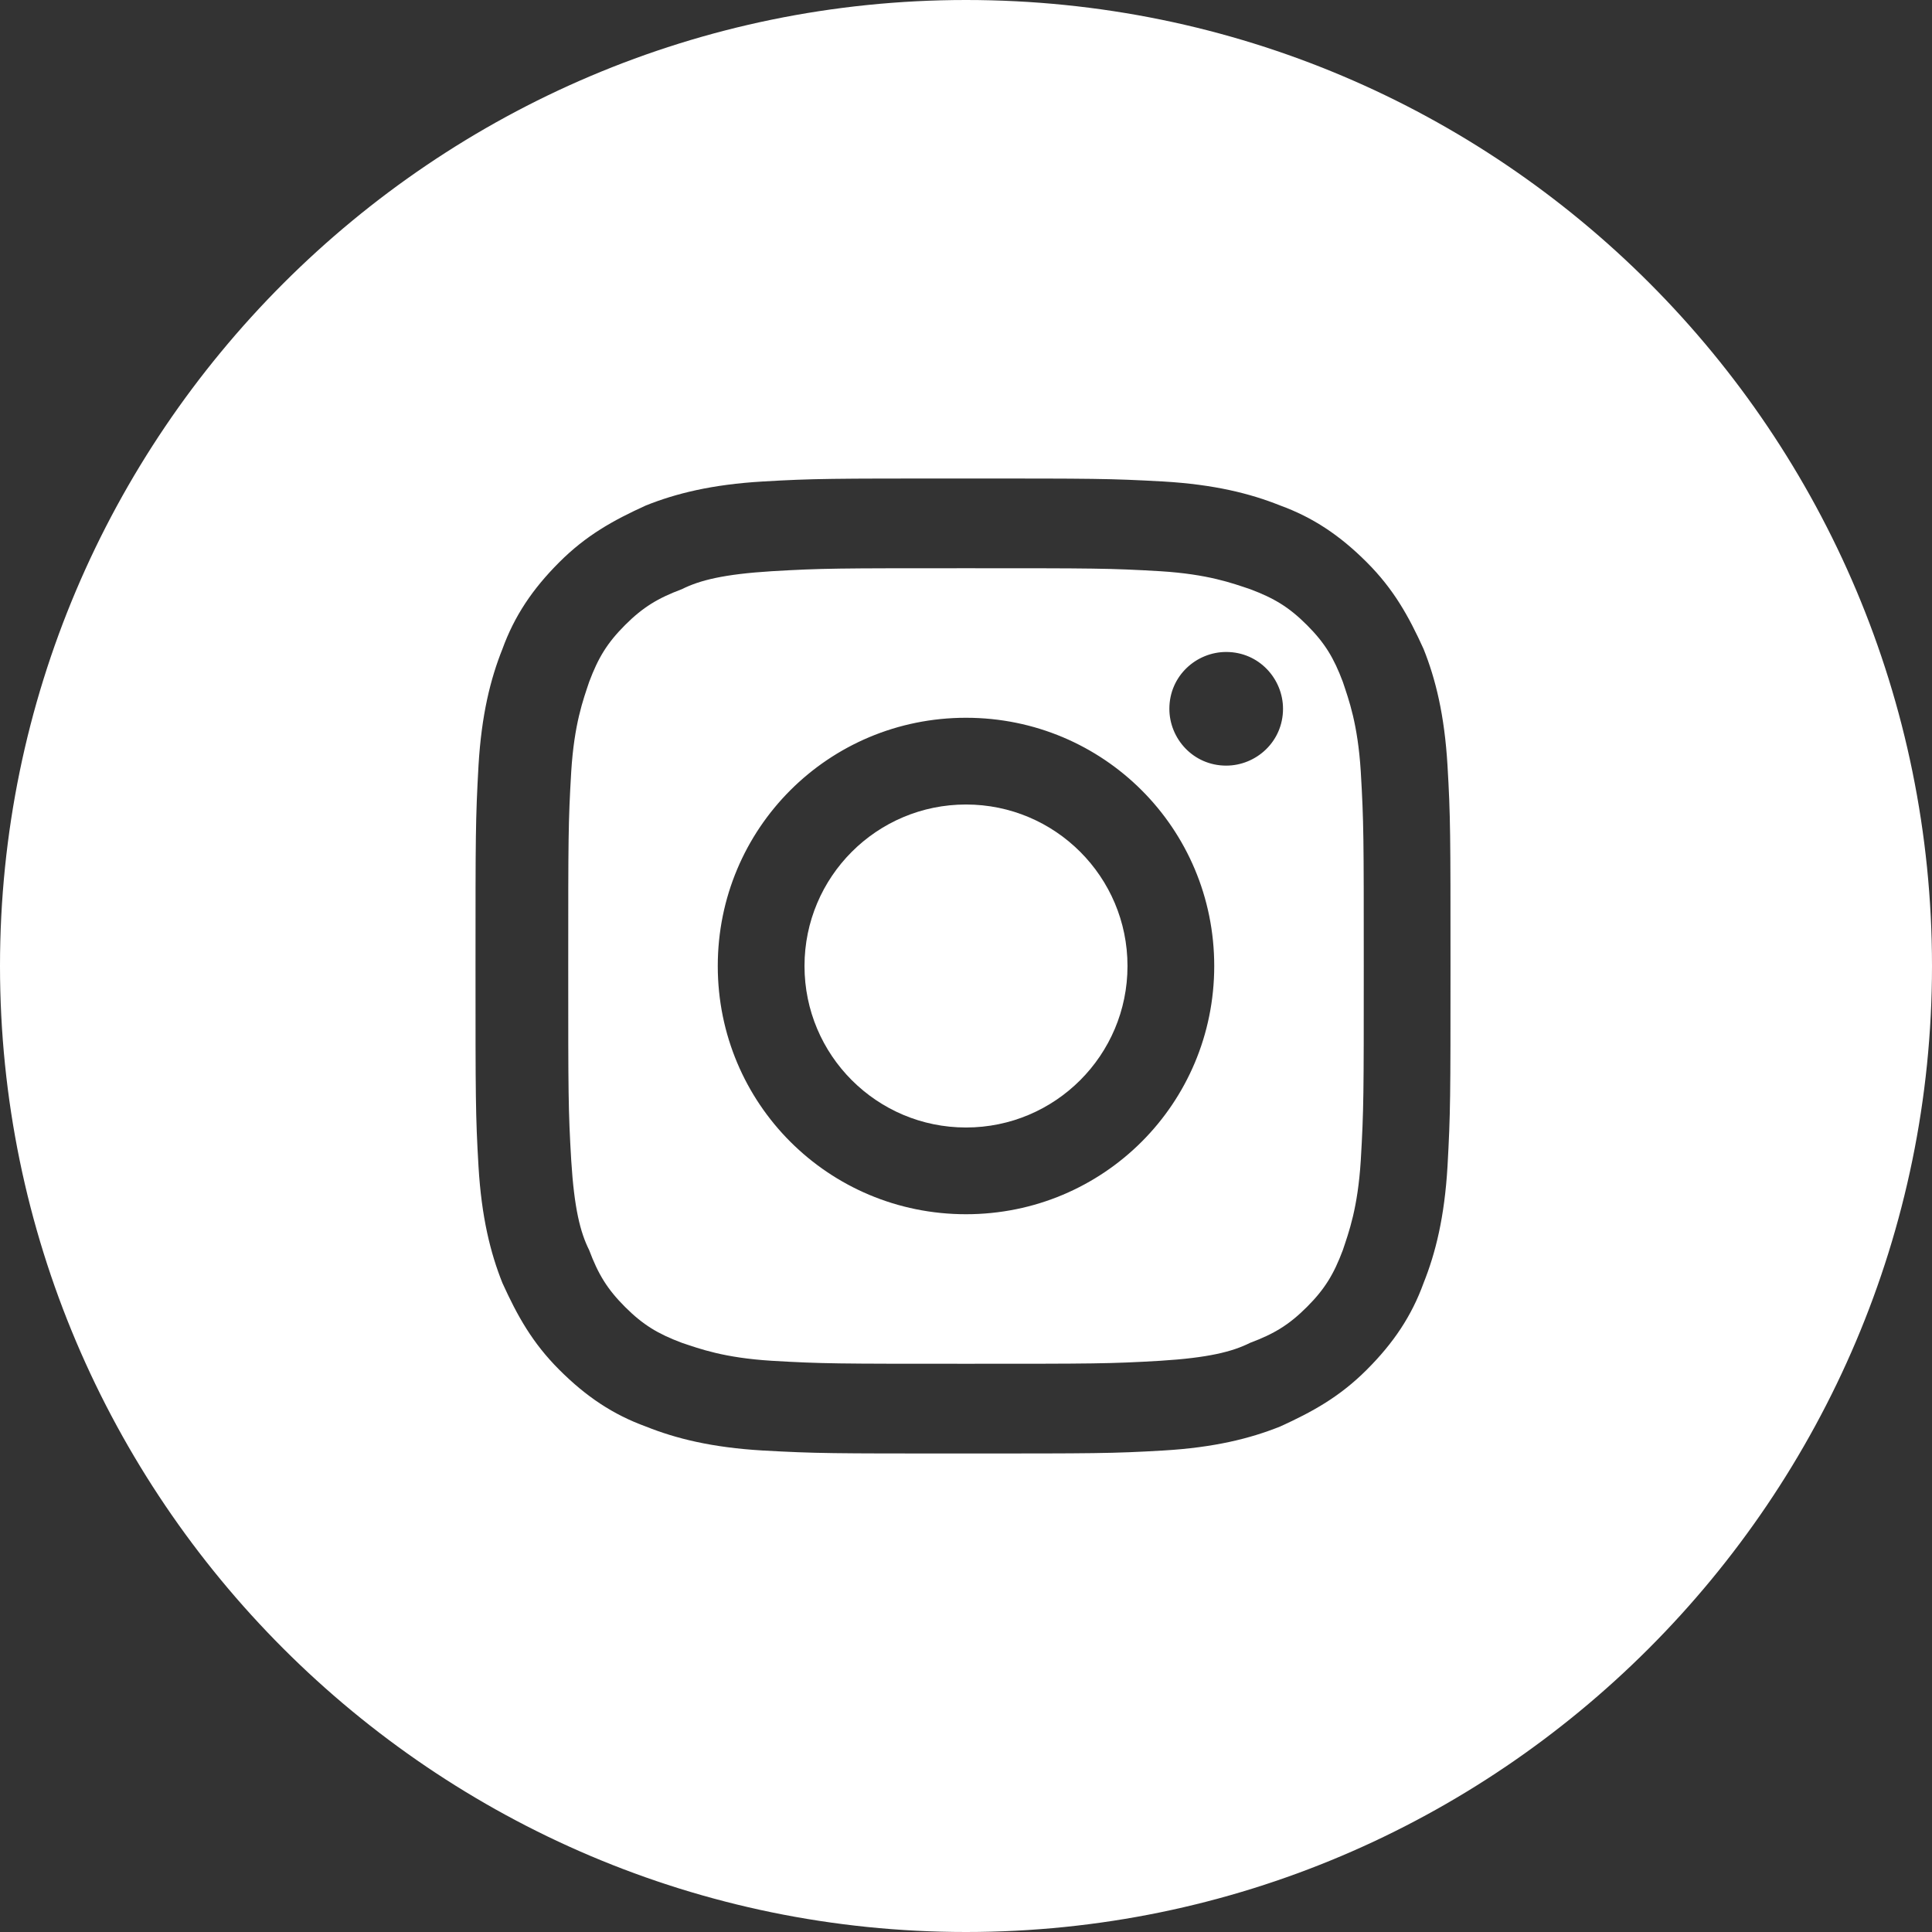
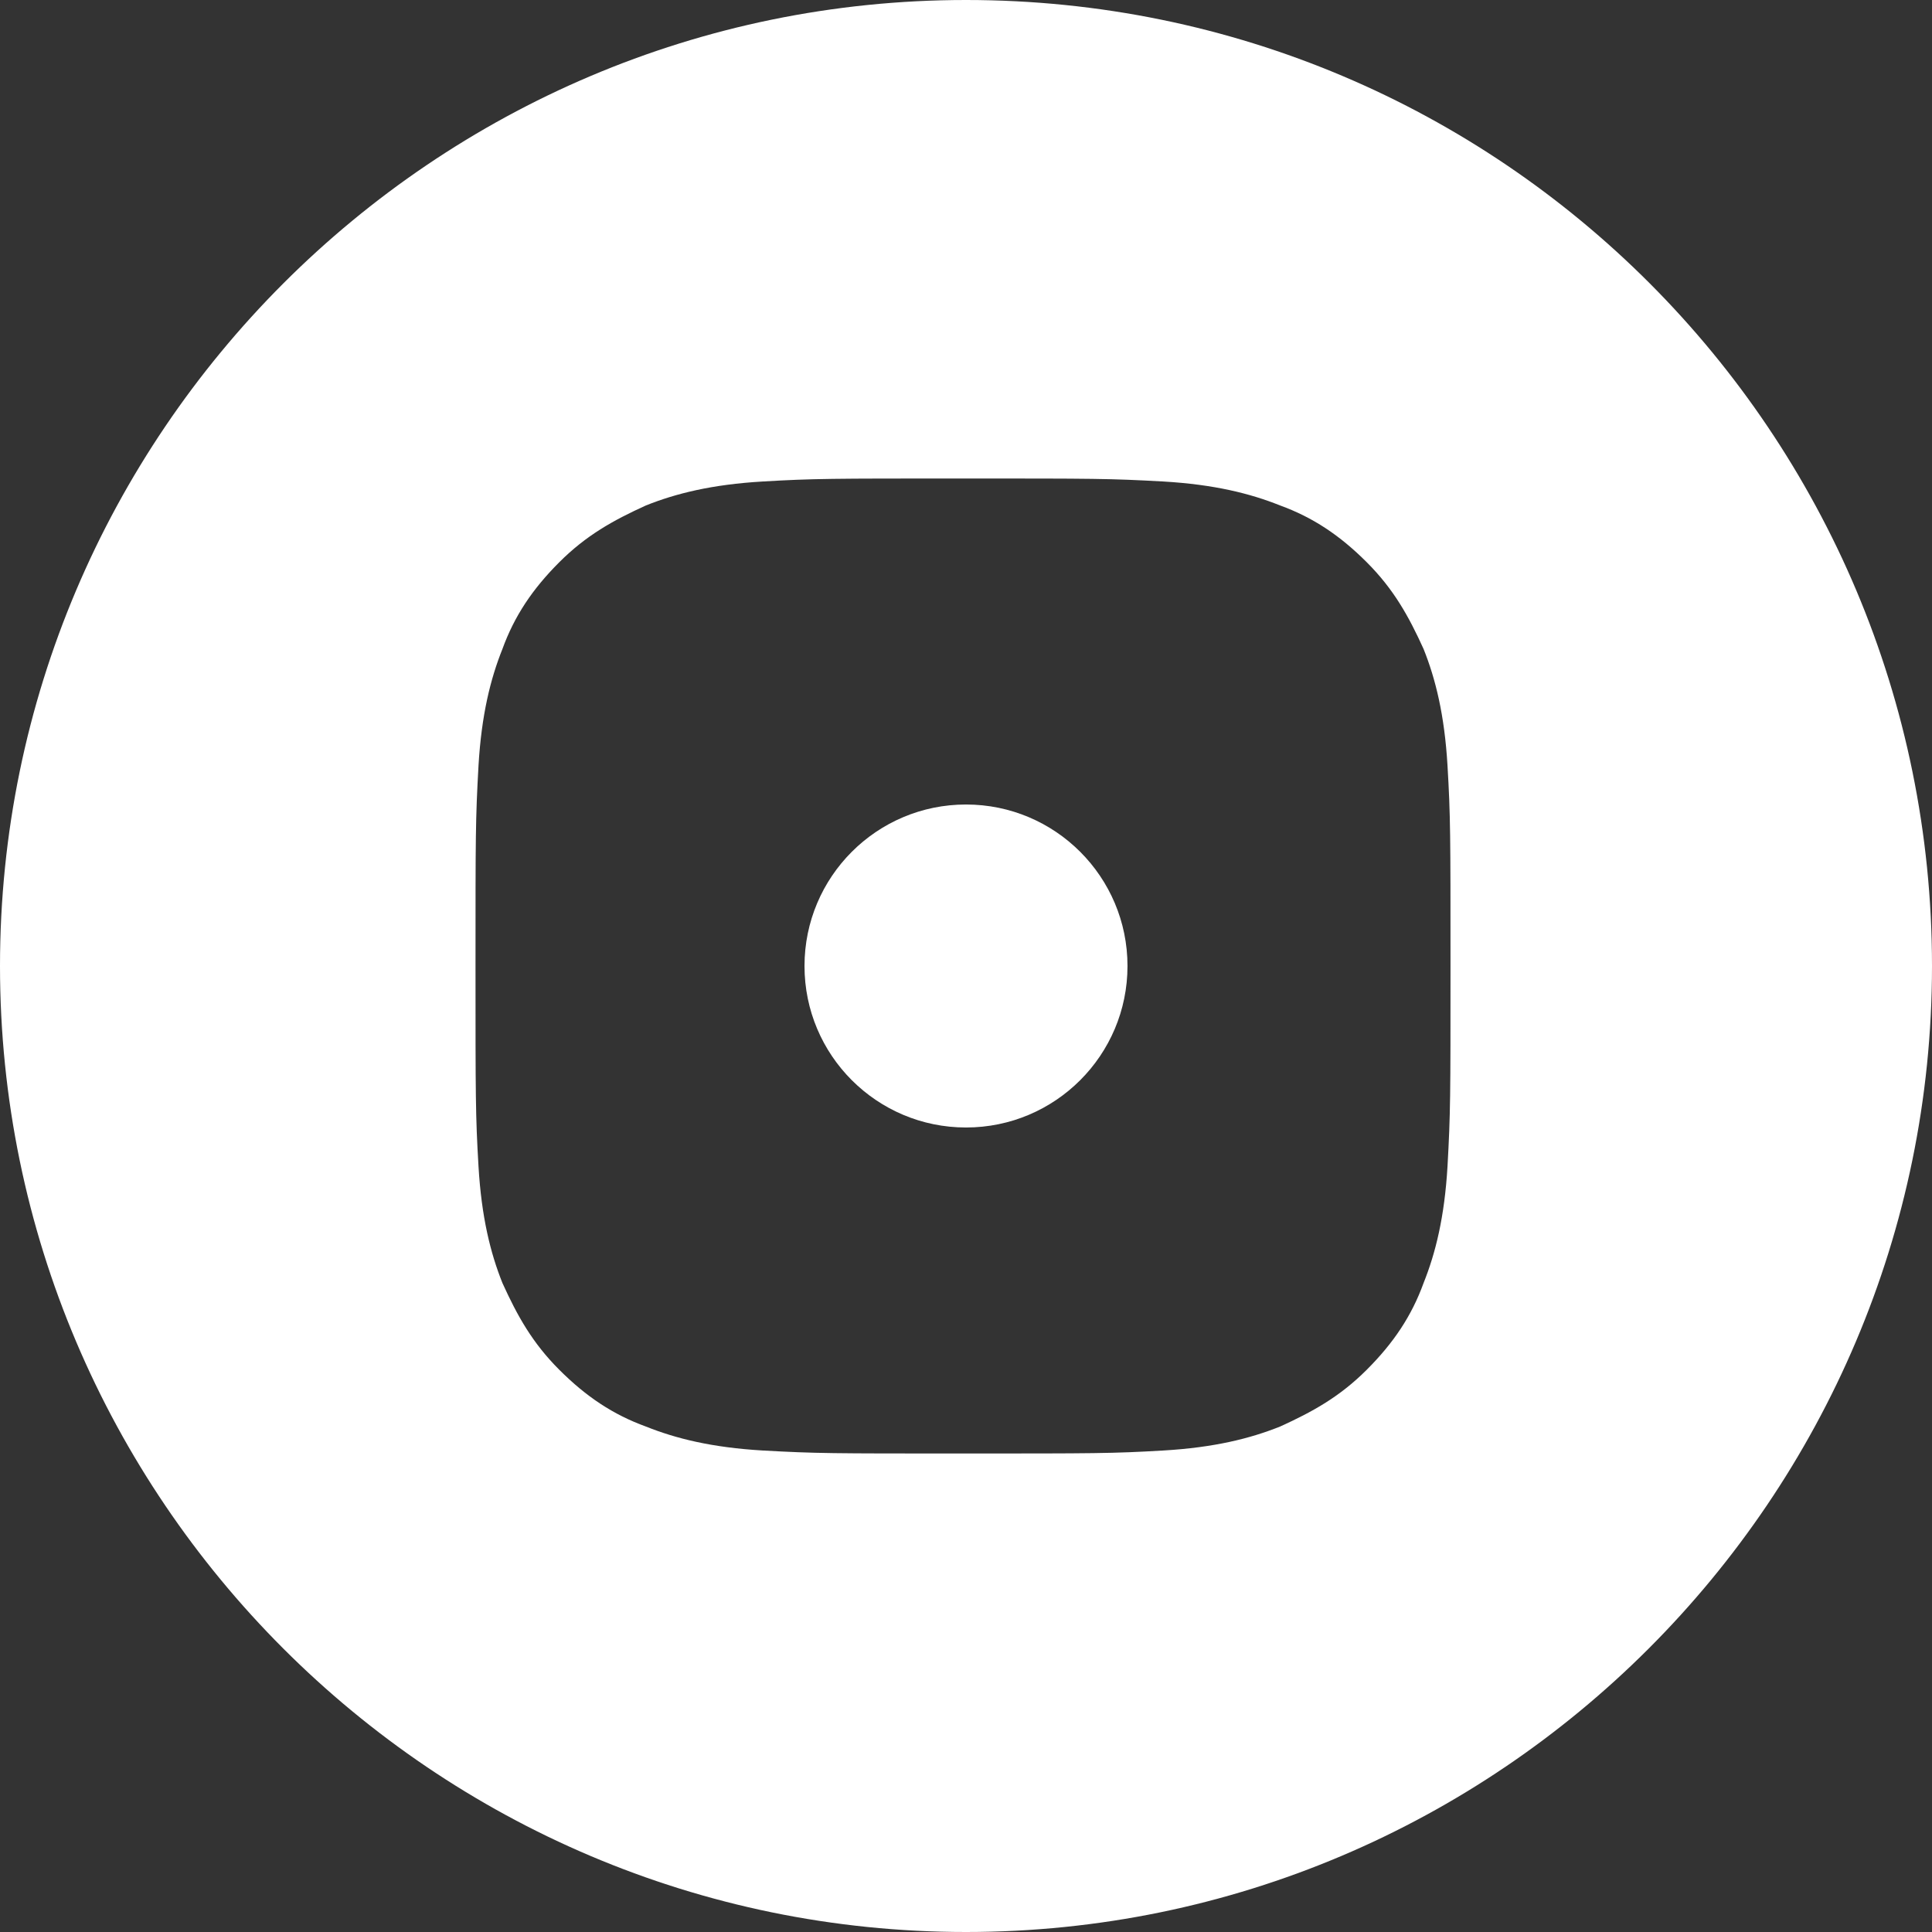
<svg xmlns="http://www.w3.org/2000/svg" version="1.1" id="Layer_1" x="0px" y="0px" viewBox="0 0 64.6 64.6" style="enable-background:new 0 0 64.6 64.6;" xml:space="preserve">
  <rect x="0" y="0" width="64.6" height="64.6" fill="#333333" stroke="none" />
  <style type="text/css">
	.st0{fill:#FFFFFF;}
</style>
  <g>
    <circle class="st0" cx="32.3" cy="32.3" r="5.4" />
-     <path class="st0" d="M44.9,22.8c-0.3-0.8-0.6-1.3-1.2-1.9c-0.6-0.6-1.1-0.9-1.9-1.2c-0.6-0.2-1.4-0.5-3-0.6   C37.1,19,36.6,19,32.3,19s-4.8,0-6.5,0.1c-1.6,0.1-2.4,0.3-3,0.6c-0.8,0.3-1.3,0.6-1.9,1.2S20,22,19.7,22.8c-0.2,0.6-0.5,1.4-0.6,3   C19,27.5,19,28,19,32.3s0,4.8,0.1,6.5c0.1,1.6,0.3,2.4,0.6,3c0.3,0.8,0.6,1.3,1.2,1.9s1.1,0.9,1.9,1.2c0.6,0.2,1.4,0.5,3,0.6   c1.7,0.1,2.2,0.1,6.5,0.1s4.8,0,6.5-0.1c1.6-0.1,2.4-0.3,3-0.6c0.8-0.3,1.3-0.6,1.9-1.2s0.9-1.1,1.2-1.9c0.2-0.6,0.5-1.4,0.6-3   c0.1-1.7,0.1-2.2,0.1-6.5s0-4.8-0.1-6.5C45.4,24.2,45.1,23.4,44.9,22.8z M32.3,40.6c-4.6,0-8.3-3.7-8.3-8.3s3.7-8.3,8.3-8.3   s8.3,3.7,8.3,8.3S36.9,40.6,32.3,40.6z M41,25.6c-1.1,0-1.9-0.9-1.9-1.9c0-1.1,0.9-1.9,1.9-1.9c1.1,0,1.9,0.9,1.9,1.9   C42.9,24.8,42,25.6,41,25.6z" />
    <path class="st0" d="M32.3,0C14.5,0,0,14.5,0,32.3s14.5,32.3,32.3,32.3s32.3-14.5,32.3-32.3S50.2,0,32.3,0z M48.4,39   c-0.1,1.7-0.4,2.9-0.8,3.9c-0.4,1.1-1,2-1.9,2.9s-1.8,1.4-2.9,1.9c-1,0.4-2.2,0.7-3.9,0.8s-2.3,0.1-6.7,0.1s-4.9,0-6.7-0.1   c-1.7-0.1-2.9-0.4-3.9-0.8c-1.1-0.4-2-1-2.9-1.9s-1.4-1.8-1.9-2.9c-0.4-1-0.7-2.2-0.8-3.9c-0.1-1.7-0.1-2.3-0.1-6.7s0-4.9,0.1-6.7   c0.1-1.7,0.4-2.9,0.8-3.9c0.4-1.1,1-2,1.9-2.9s1.8-1.4,2.9-1.9c1-0.4,2.2-0.7,3.9-0.8c1.7-0.1,2.3-0.1,6.7-0.1s4.9,0,6.7,0.1   c1.7,0.1,2.9,0.4,3.9,0.8c1.1,0.4,2,1,2.9,1.9s1.4,1.8,1.9,2.9c0.4,1,0.7,2.2,0.8,3.9c0.1,1.7,0.1,2.3,0.1,6.7S48.5,37.2,48.4,39z" />
  </g>
</svg>